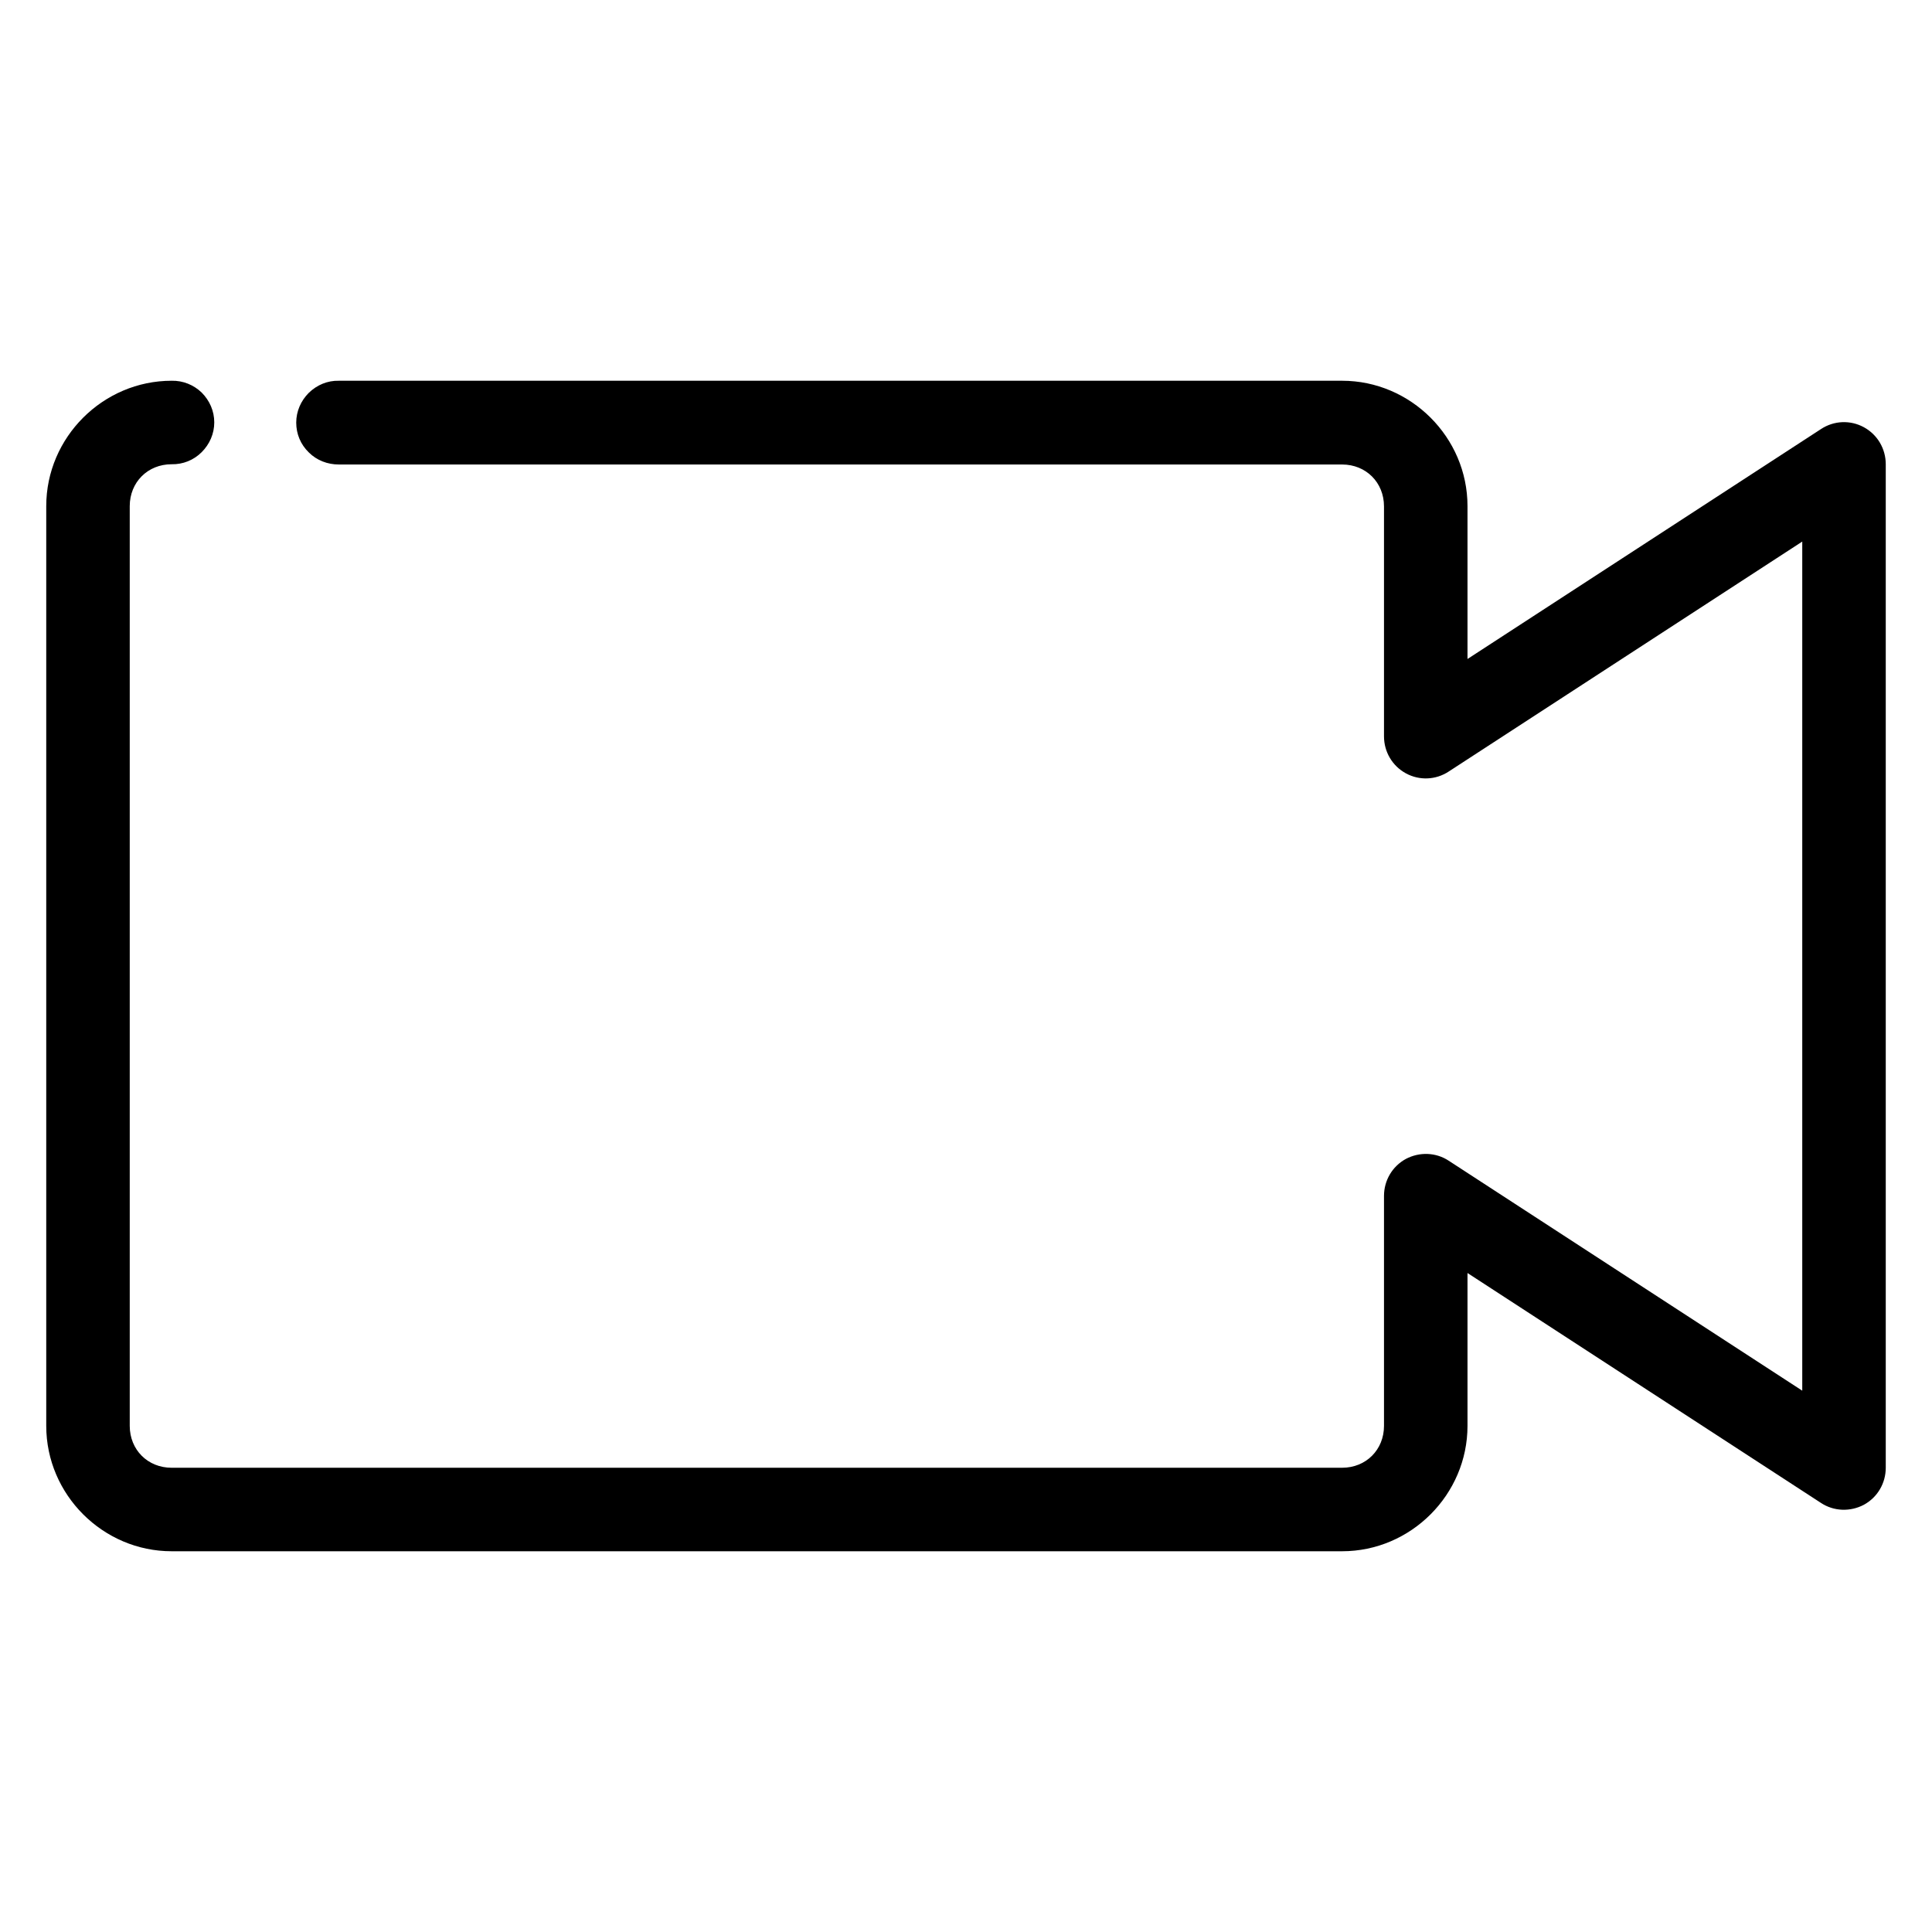
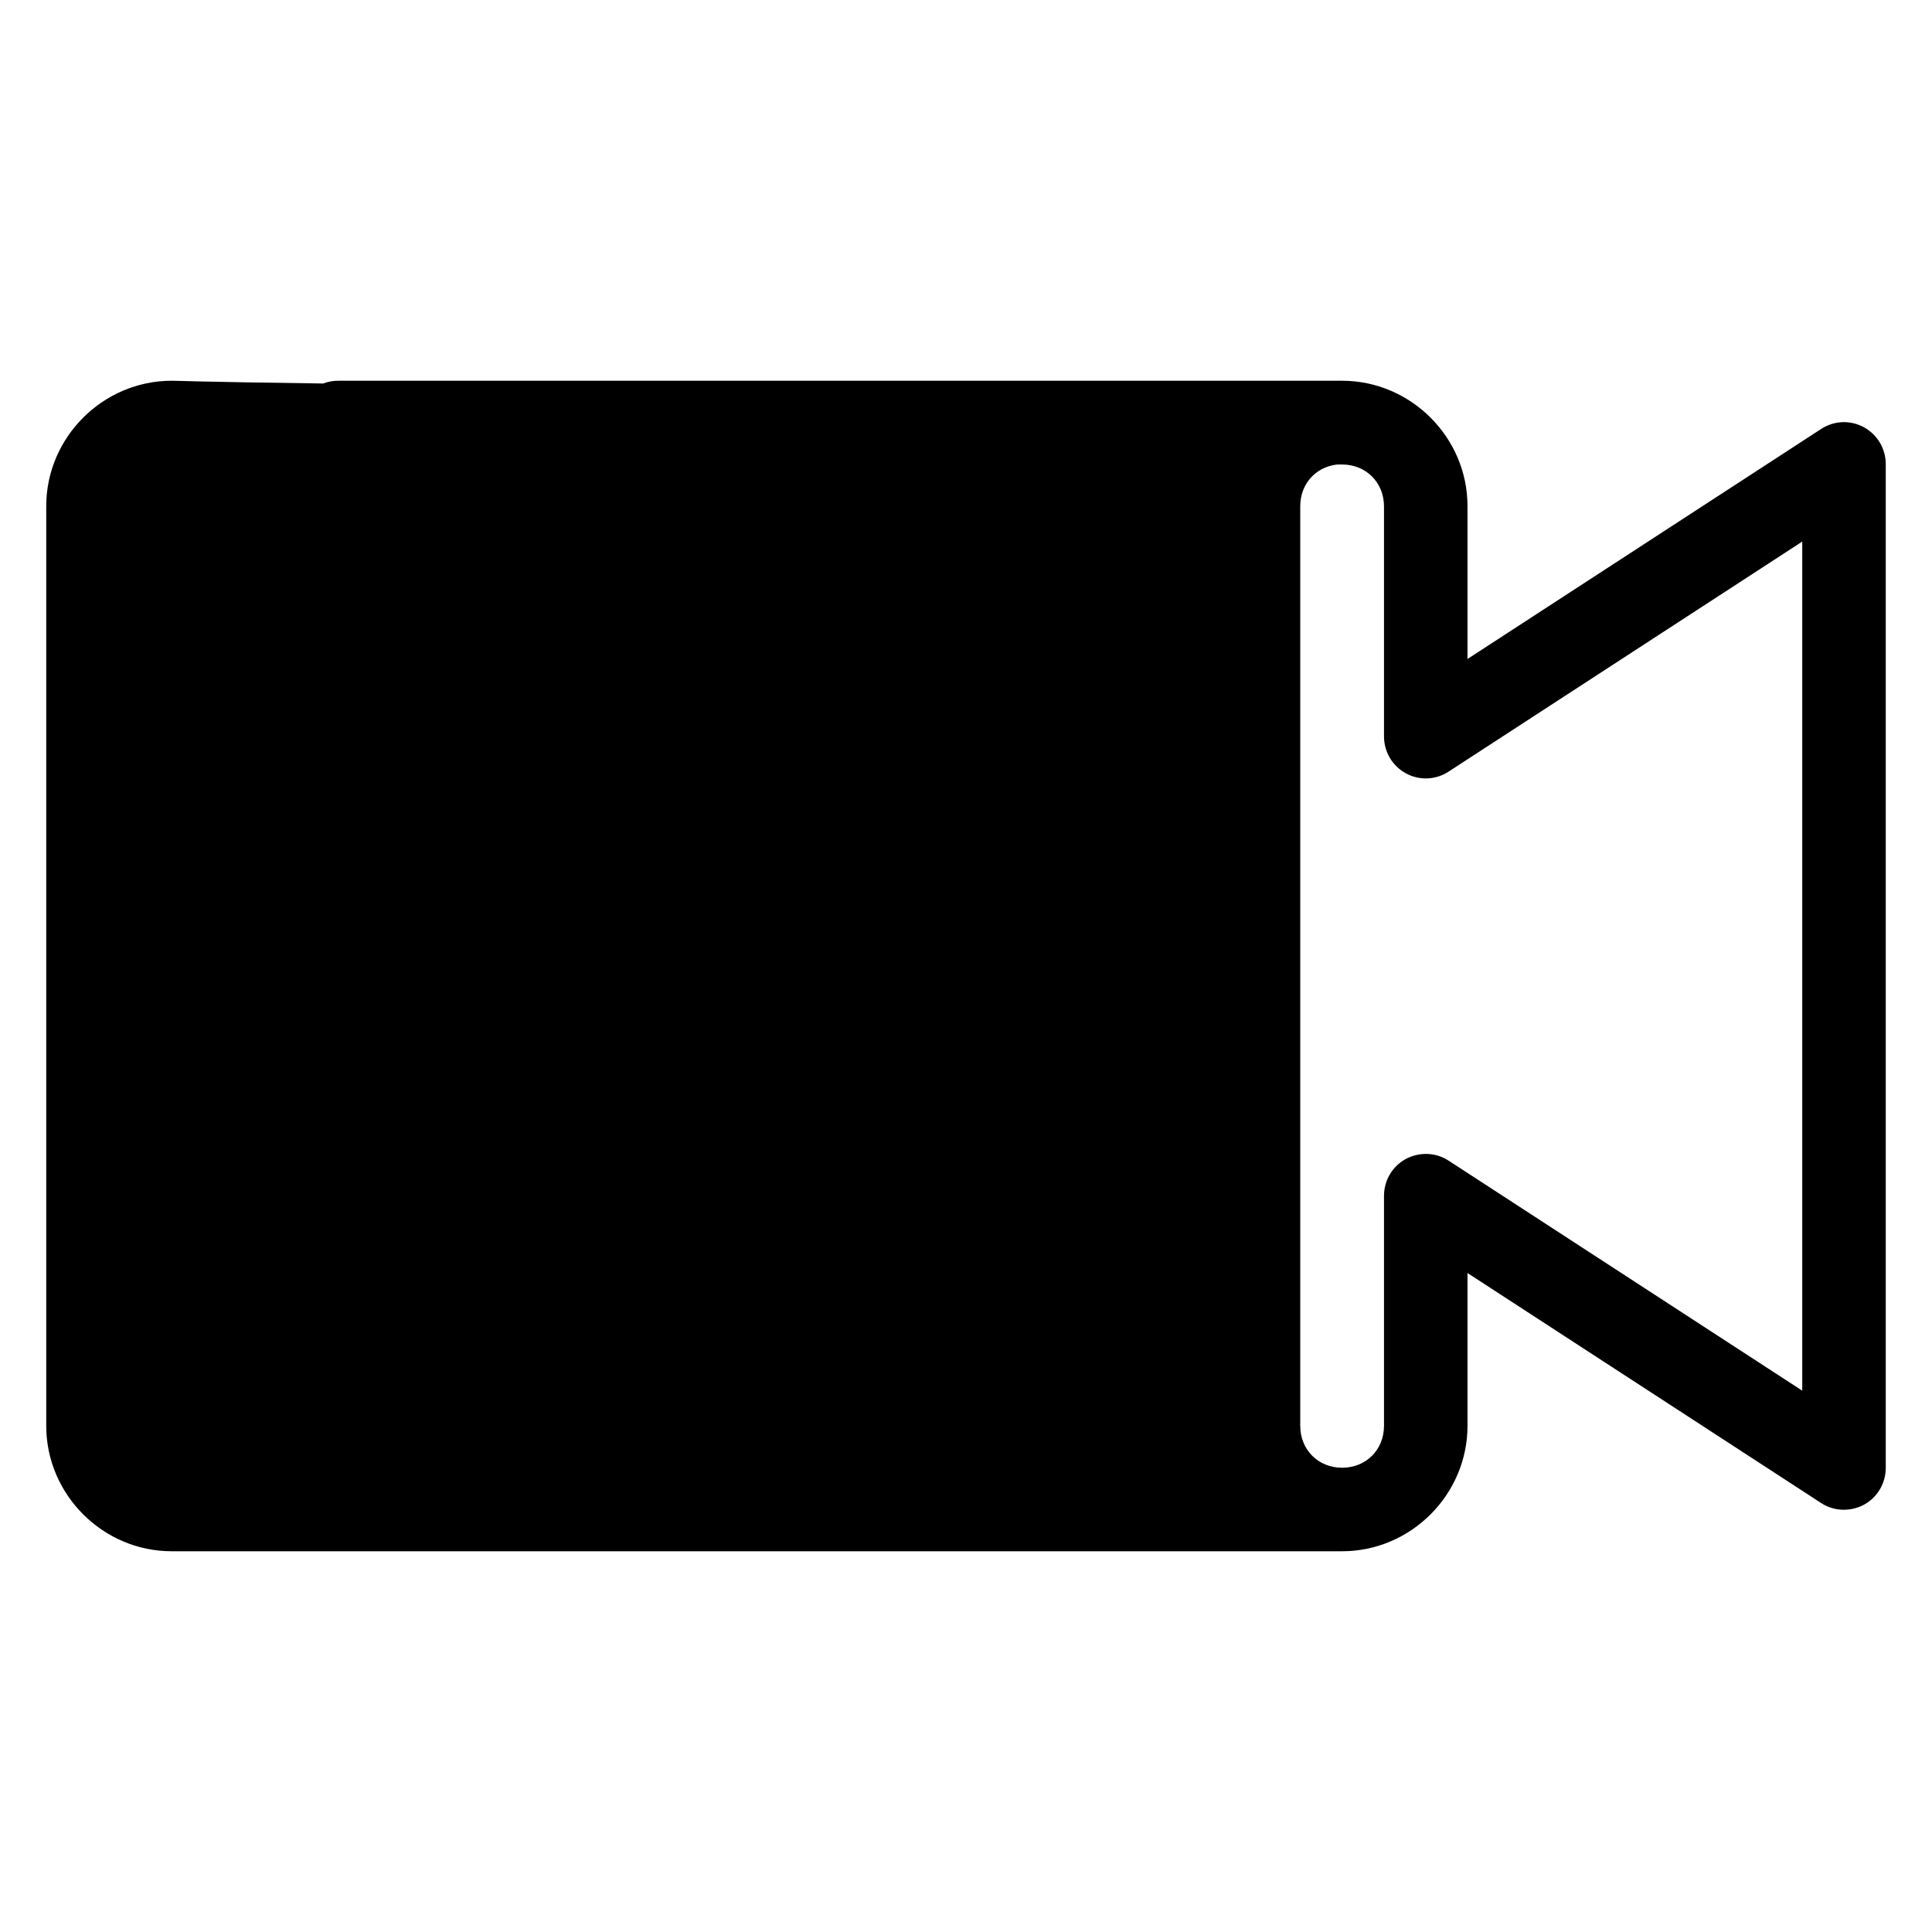
<svg xmlns="http://www.w3.org/2000/svg" baseProfile="tiny" id="Слой_1" x="0px" y="0px" viewBox="0 0 752 752" overflow="visible" xml:space="preserve">
-   <path d="M66.8,148.2C40.1,148.2,18,170.2,18,197v358c0,26.8,22.1,48.8,48.8,48.8h455.6c26.8,0,48.8-22.1,48.8-48.8v-59.5L708.8,585 c5,3.3,11.4,3.5,16.7,0.7c5.3-2.9,8.5-8.4,8.5-14.4V180.7c0-6-3.2-11.5-8.5-14.4c-5.3-2.9-11.7-2.6-16.7,0.7l-137.6,89.5V197 c0-26.8-22.1-48.8-48.8-48.8H131.9c-4.4-0.1-8.5,1.6-11.7,4.7c-3.1,3.1-4.9,7.2-4.9,11.6c0,4.4,1.7,8.5,4.9,11.6 c3.1,3.1,7.3,4.7,11.7,4.7h390.5c9.3,0,16.3,7,16.3,16.3v89.5c0,6,3.2,11.5,8.5,14.4c5.3,2.9,11.7,2.6,16.7-0.7l137.6-89.5v330.5 l-137.6-89.5c-5-3.3-11.4-3.5-16.7-0.7c-5.3,2.9-8.5,8.4-8.5,14.4V555c0,9.3-7,16.3-16.3,16.3H66.8c-9.3,0-16.3-7-16.3-16.3V197 c0-9.3,7-16.3,16.3-16.3c4.4,0.1,8.6-1.6,11.7-4.7c3.1-3.1,4.9-7.2,4.9-11.6c0-4.4-1.8-8.5-4.9-11.6 C75.4,149.8,71.2,148.1,66.8,148.2L66.8,148.2z" />
+   <path d="M66.8,148.2C40.1,148.2,18,170.2,18,197v358c0,26.8,22.1,48.8,48.8,48.8h455.6c26.8,0,48.8-22.1,48.8-48.8v-59.5L708.8,585 c5,3.3,11.4,3.5,16.7,0.7c5.3-2.9,8.5-8.4,8.5-14.4V180.7c0-6-3.2-11.5-8.5-14.4c-5.3-2.9-11.7-2.6-16.7,0.7l-137.6,89.5V197 c0-26.8-22.1-48.8-48.8-48.8H131.9c-4.4-0.1-8.5,1.6-11.7,4.7c-3.1,3.1-4.9,7.2-4.9,11.6c0,4.4,1.7,8.5,4.9,11.6 c3.1,3.1,7.3,4.7,11.7,4.7h390.5c9.3,0,16.3,7,16.3,16.3v89.5c0,6,3.2,11.5,8.5,14.4c5.3,2.9,11.7,2.6,16.7-0.7l137.6-89.5v330.5 l-137.6-89.5c-5-3.3-11.4-3.5-16.7-0.7c-5.3,2.9-8.5,8.4-8.5,14.4V555c0,9.3-7,16.3-16.3,16.3c-9.3,0-16.3-7-16.3-16.3V197 c0-9.3,7-16.3,16.3-16.3c4.4,0.1,8.6-1.6,11.7-4.7c3.1-3.1,4.9-7.2,4.9-11.6c0-4.4-1.8-8.5-4.9-11.6 C75.4,149.8,71.2,148.1,66.8,148.2L66.8,148.2z" />
</svg>